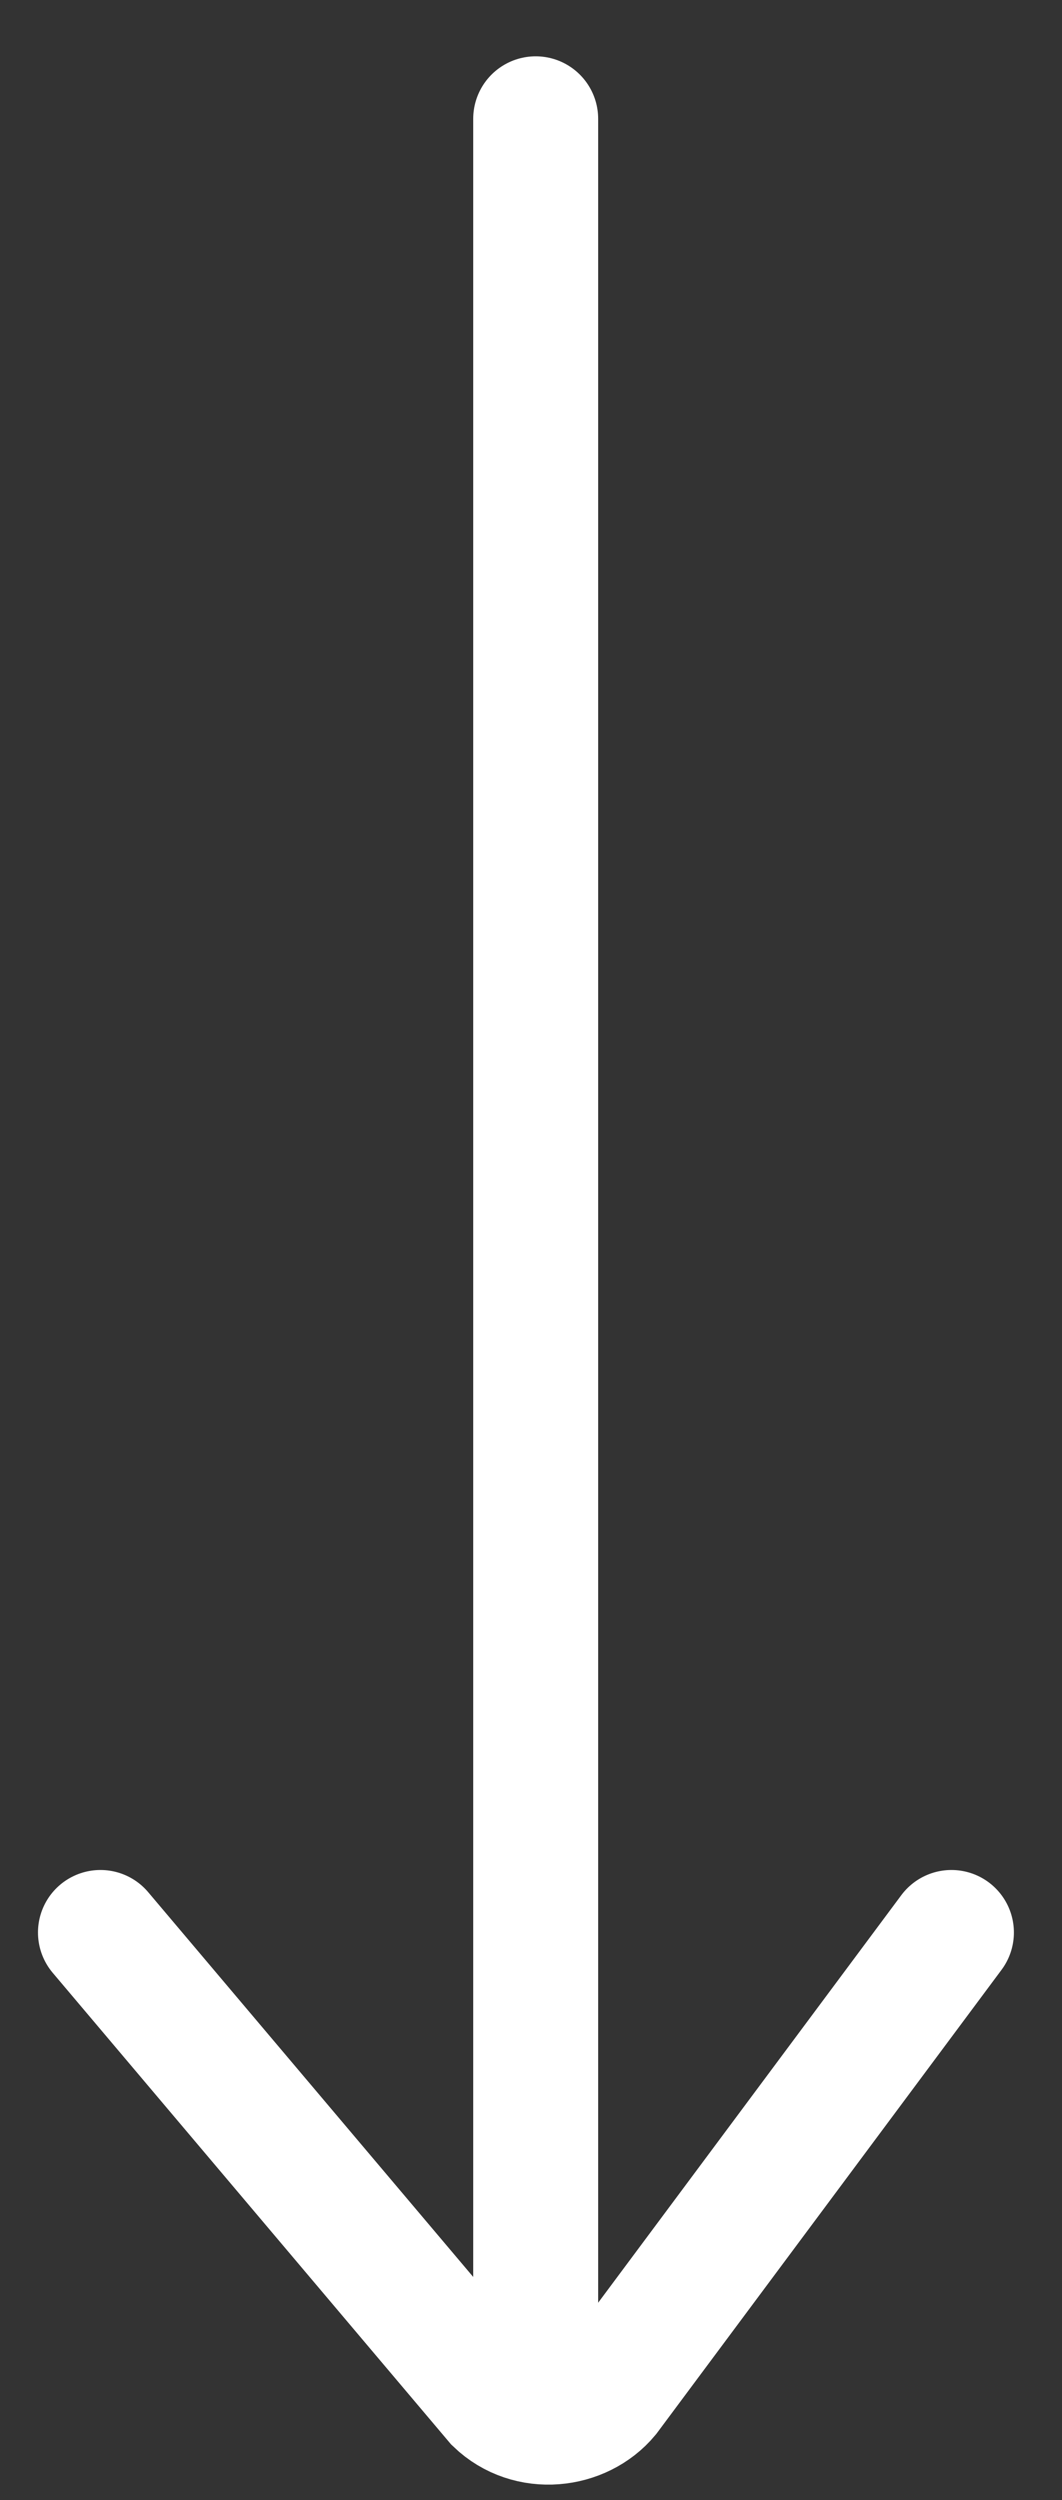
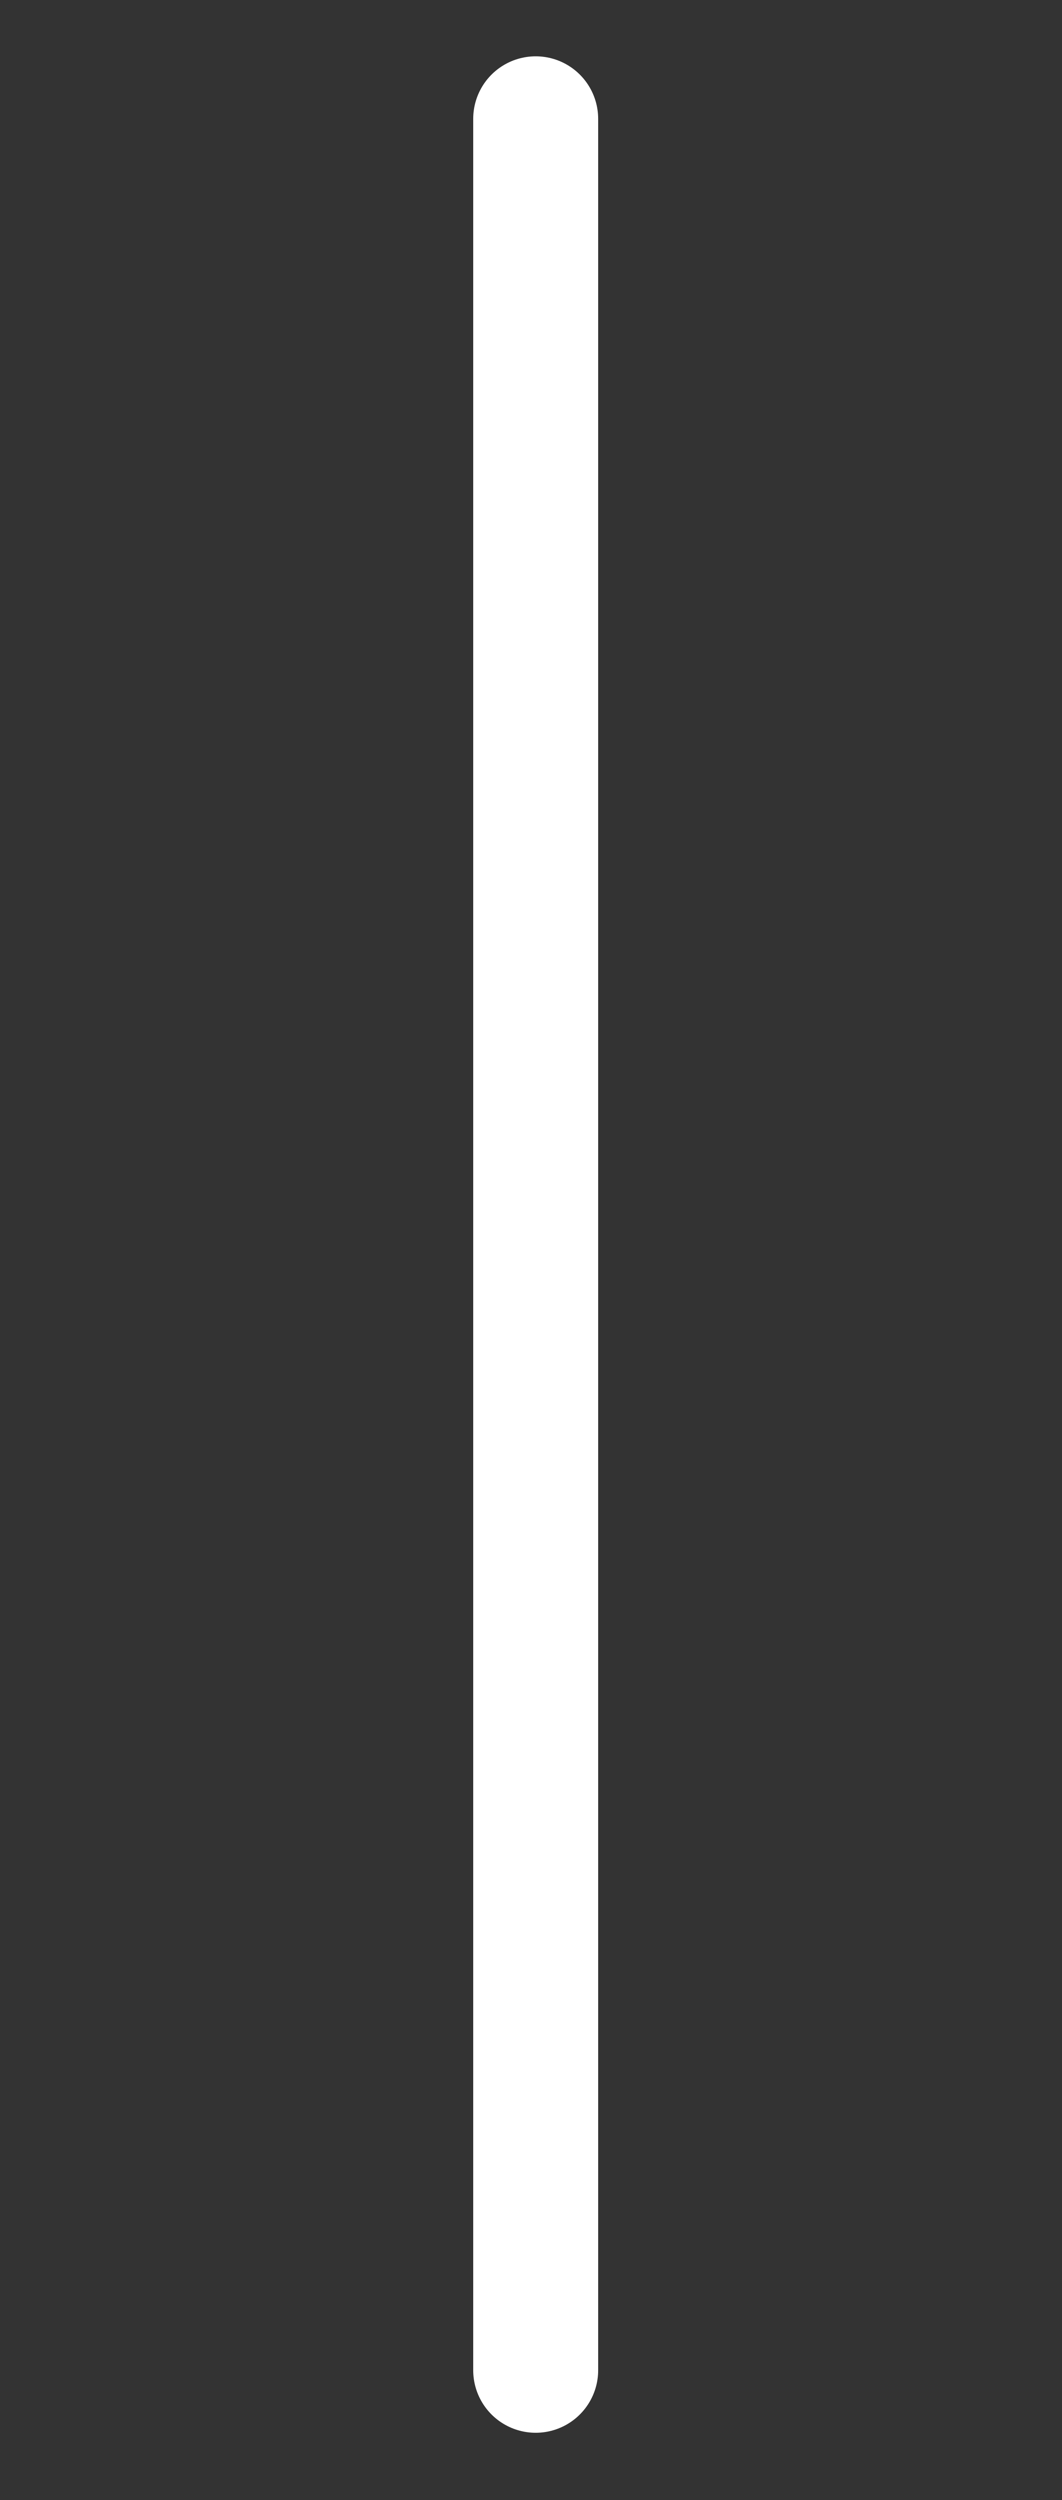
<svg xmlns="http://www.w3.org/2000/svg" width="17" height="40" viewBox="0 0 17 40" fill="none">
  <rect x="0" y="0" width="17" height="40" fill="#333333" stroke="none" />
  <g id="Group">
-     <path id="Vector" d="M15.23 30.918L9.719 38.323C9.303 38.823 8.471 38.923 7.951 38.423L1.608 30.918" stroke="white" stroke-width="2" stroke-miterlimit="10" stroke-linecap="round" />
    <path id="Vector_2" d="M8.575 1.901V37.922" stroke="white" stroke-width="2" stroke-miterlimit="10" stroke-linecap="round" />
  </g>
</svg>